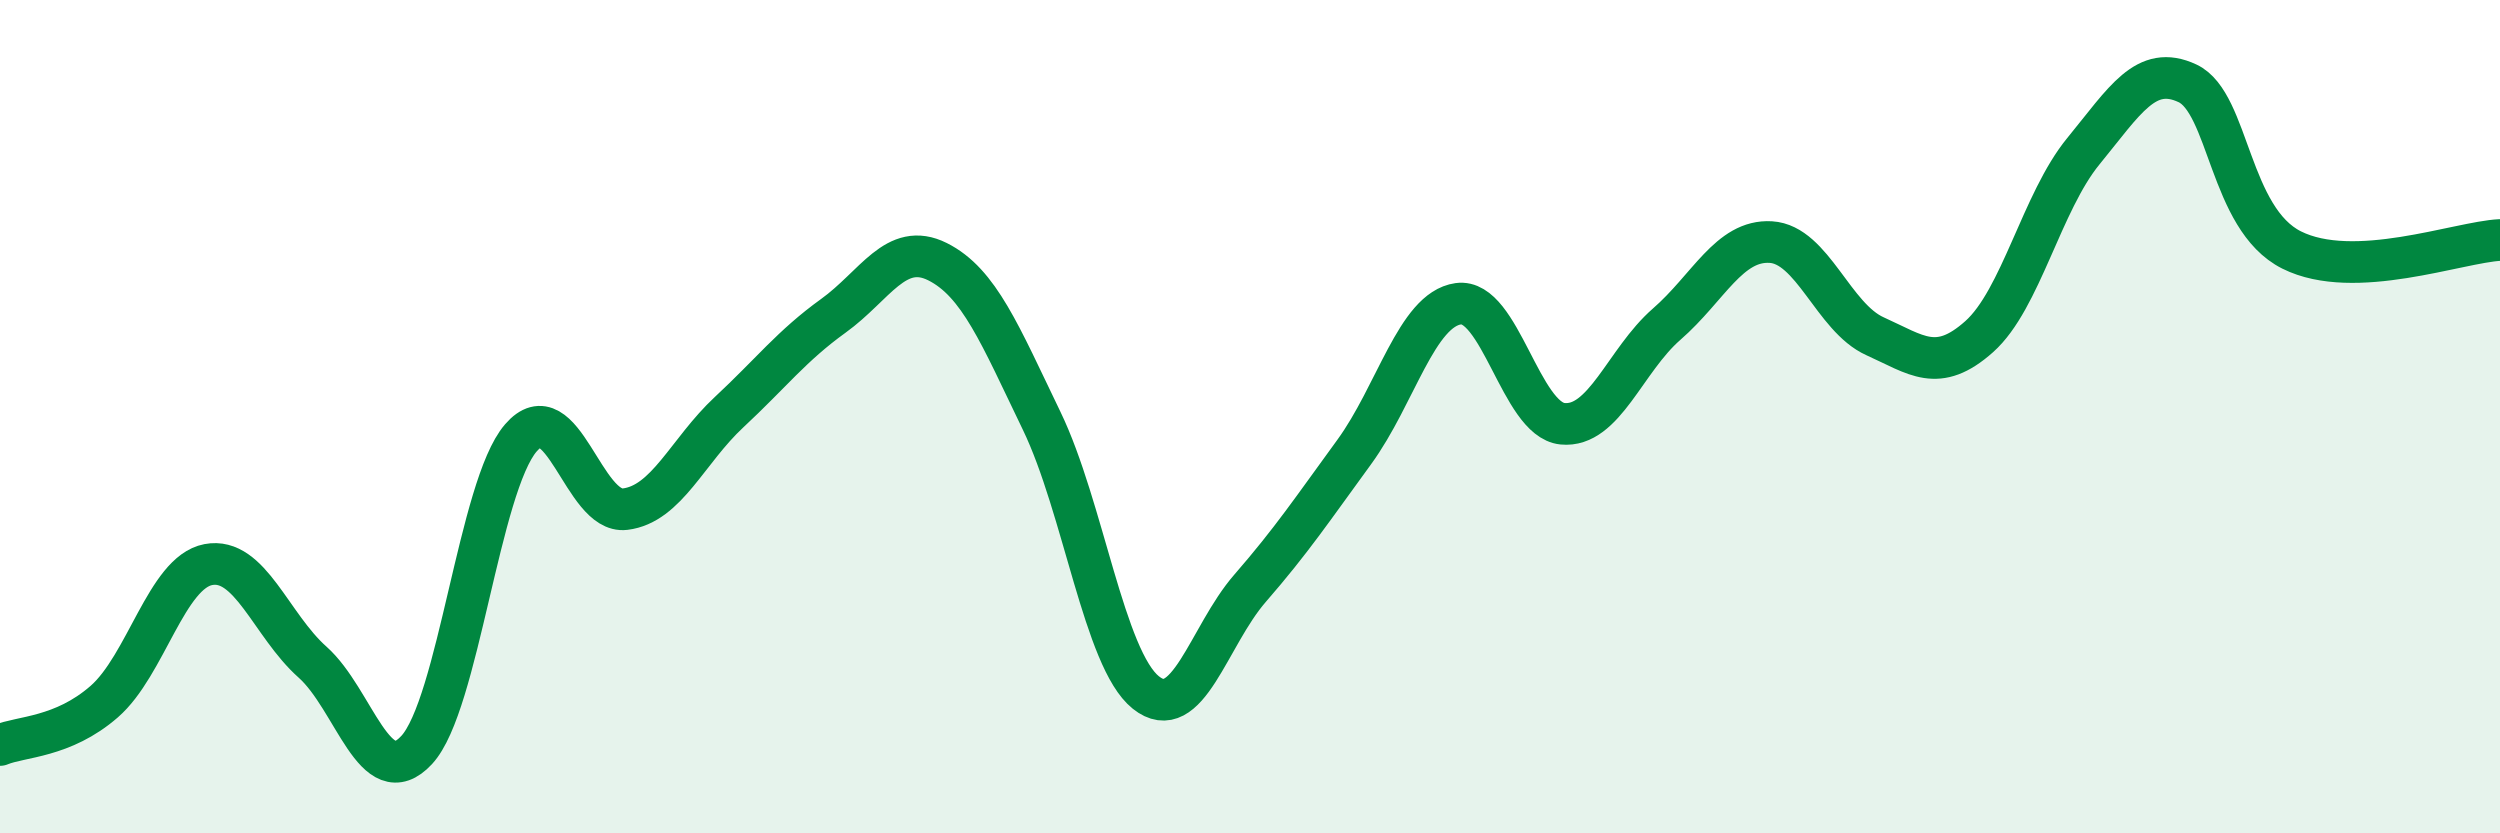
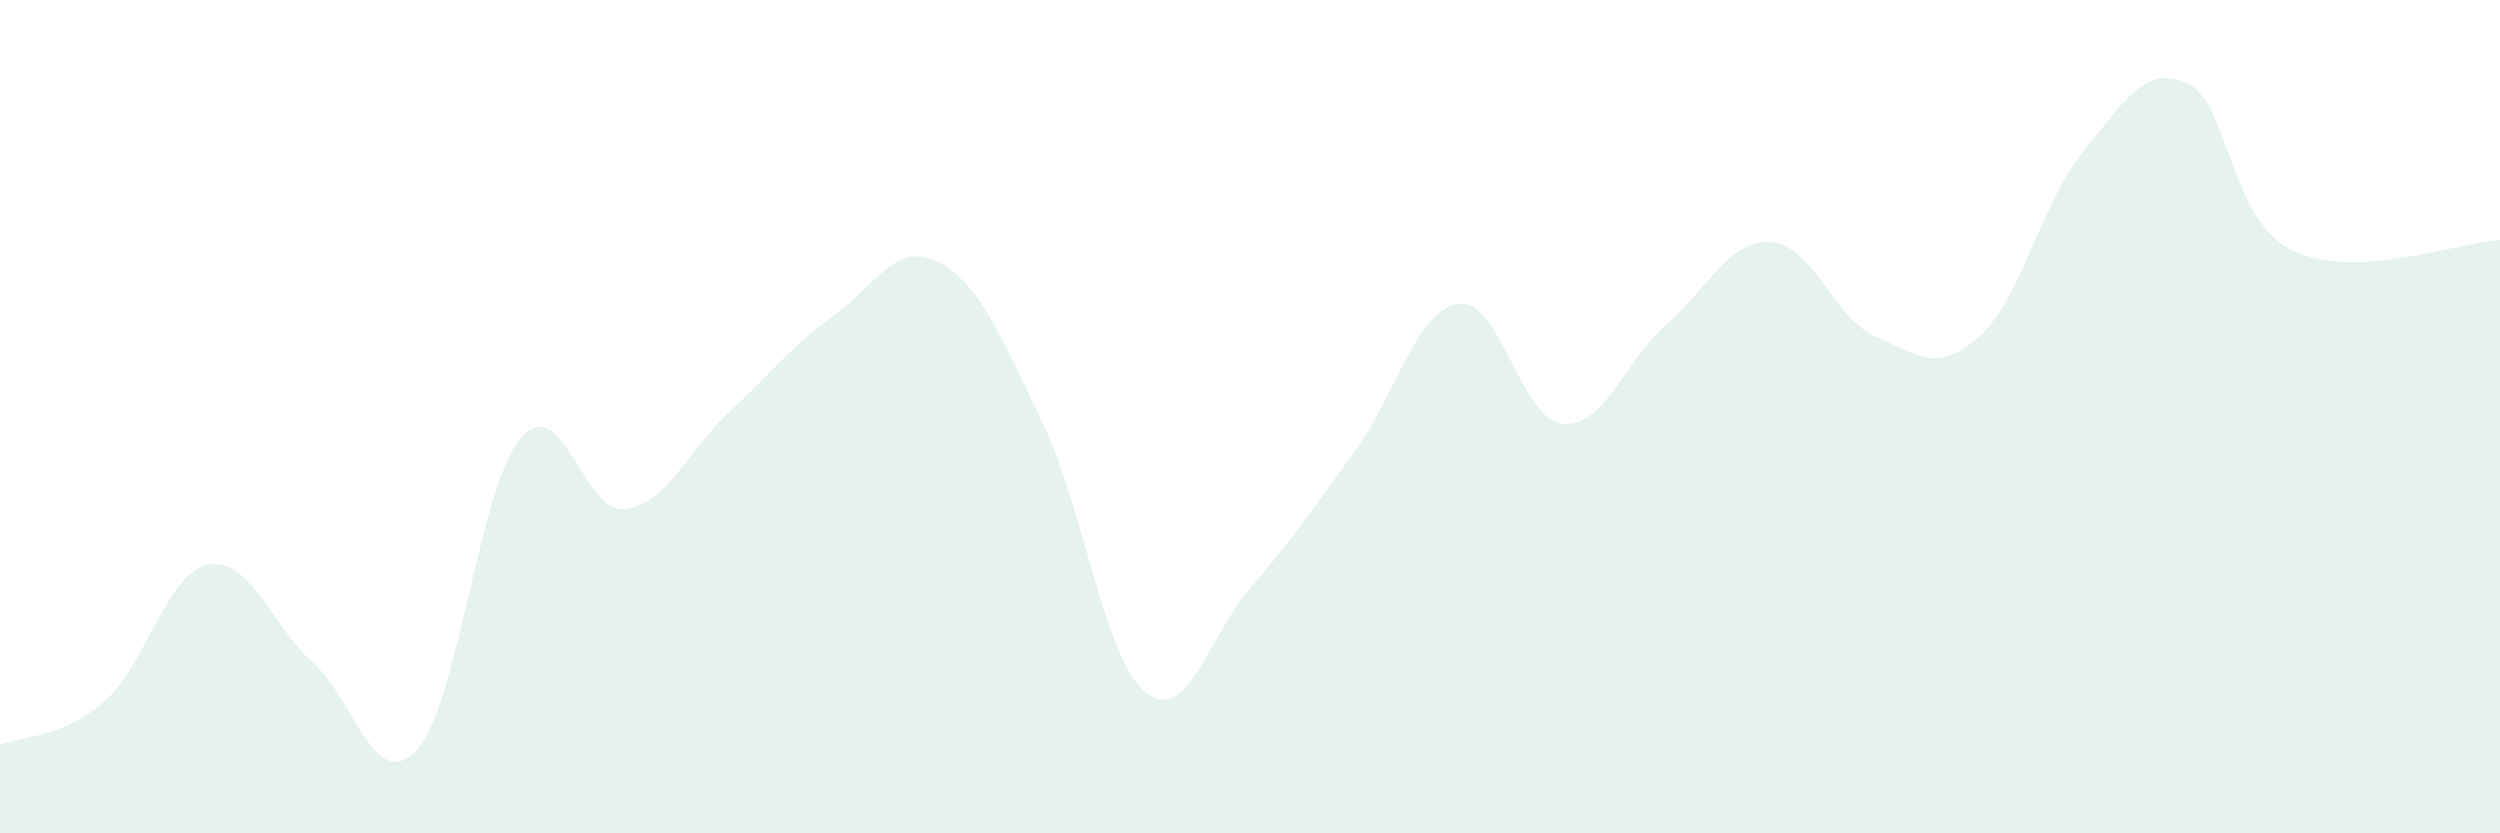
<svg xmlns="http://www.w3.org/2000/svg" width="60" height="20" viewBox="0 0 60 20">
  <path d="M 0,17.88 C 0.5,17.67 1.5,17.71 2.5,16.84 C 3.5,15.97 4,13.74 5,13.55 C 6,13.36 6.5,15 7.5,15.89 C 8.5,16.78 9,19.08 10,18 C 11,16.92 11.5,11.67 12.5,10.51 C 13.5,9.35 14,12.34 15,12.22 C 16,12.1 16.5,10.82 17.5,9.89 C 18.5,8.96 19,8.3 20,7.58 C 21,6.86 21.5,5.78 22.5,6.28 C 23.5,6.78 24,8.03 25,10.1 C 26,12.17 26.5,15.82 27.5,16.62 C 28.5,17.42 29,15.27 30,14.12 C 31,12.97 31.5,12.22 32.5,10.85 C 33.5,9.48 34,7.43 35,7.29 C 36,7.15 36.5,10.07 37.5,10.17 C 38.5,10.27 39,8.65 40,7.78 C 41,6.91 41.5,5.75 42.5,5.81 C 43.5,5.87 44,7.62 45,8.07 C 46,8.52 46.5,8.97 47.5,8.08 C 48.5,7.19 49,4.85 50,3.63 C 51,2.41 51.5,1.53 52.5,2 C 53.5,2.47 53.5,5.25 55,6 C 56.5,6.75 59,5.81 60,5.76L60 20L0 20Z" fill="#008740" opacity="0.1" stroke-linecap="round" stroke-linejoin="round" />
-   <path d="M 0,17.88 C 0.5,17.67 1.5,17.71 2.5,16.84 C 3.5,15.97 4,13.74 5,13.55 C 6,13.36 6.5,15 7.5,15.89 C 8.5,16.78 9,19.08 10,18 C 11,16.92 11.5,11.67 12.5,10.51 C 13.5,9.35 14,12.34 15,12.22 C 16,12.1 16.5,10.82 17.5,9.89 C 18.5,8.96 19,8.3 20,7.58 C 21,6.86 21.5,5.78 22.5,6.28 C 23.5,6.78 24,8.03 25,10.1 C 26,12.17 26.5,15.82 27.5,16.62 C 28.5,17.42 29,15.27 30,14.12 C 31,12.97 31.5,12.22 32.5,10.85 C 33.5,9.48 34,7.43 35,7.29 C 36,7.15 36.5,10.07 37.5,10.17 C 38.5,10.27 39,8.65 40,7.78 C 41,6.91 41.5,5.75 42.5,5.81 C 43.5,5.87 44,7.62 45,8.07 C 46,8.52 46.5,8.97 47.5,8.08 C 48.5,7.19 49,4.85 50,3.63 C 51,2.41 51.5,1.53 52.5,2 C 53.5,2.47 53.5,5.25 55,6 C 56.5,6.75 59,5.81 60,5.76" stroke="#008740" stroke-width="1" fill="none" stroke-linecap="round" stroke-linejoin="round" />
</svg>